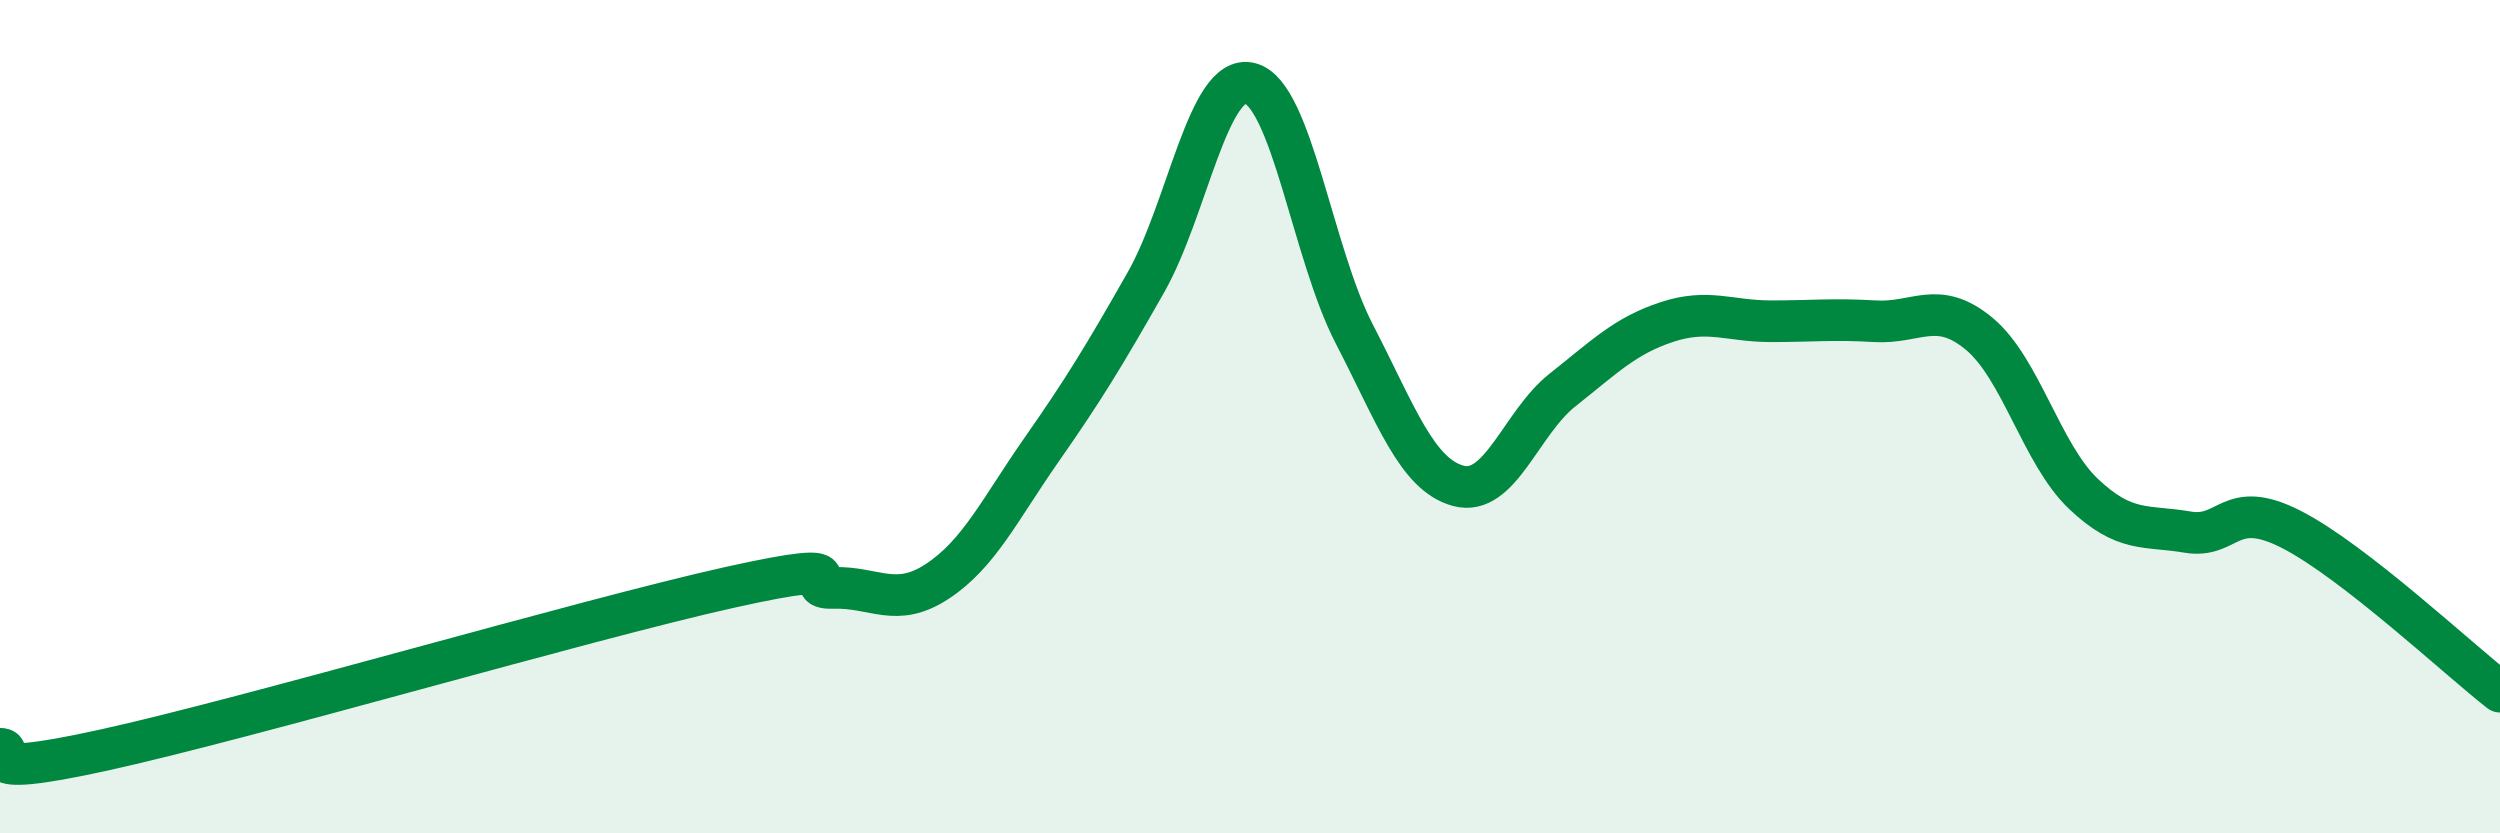
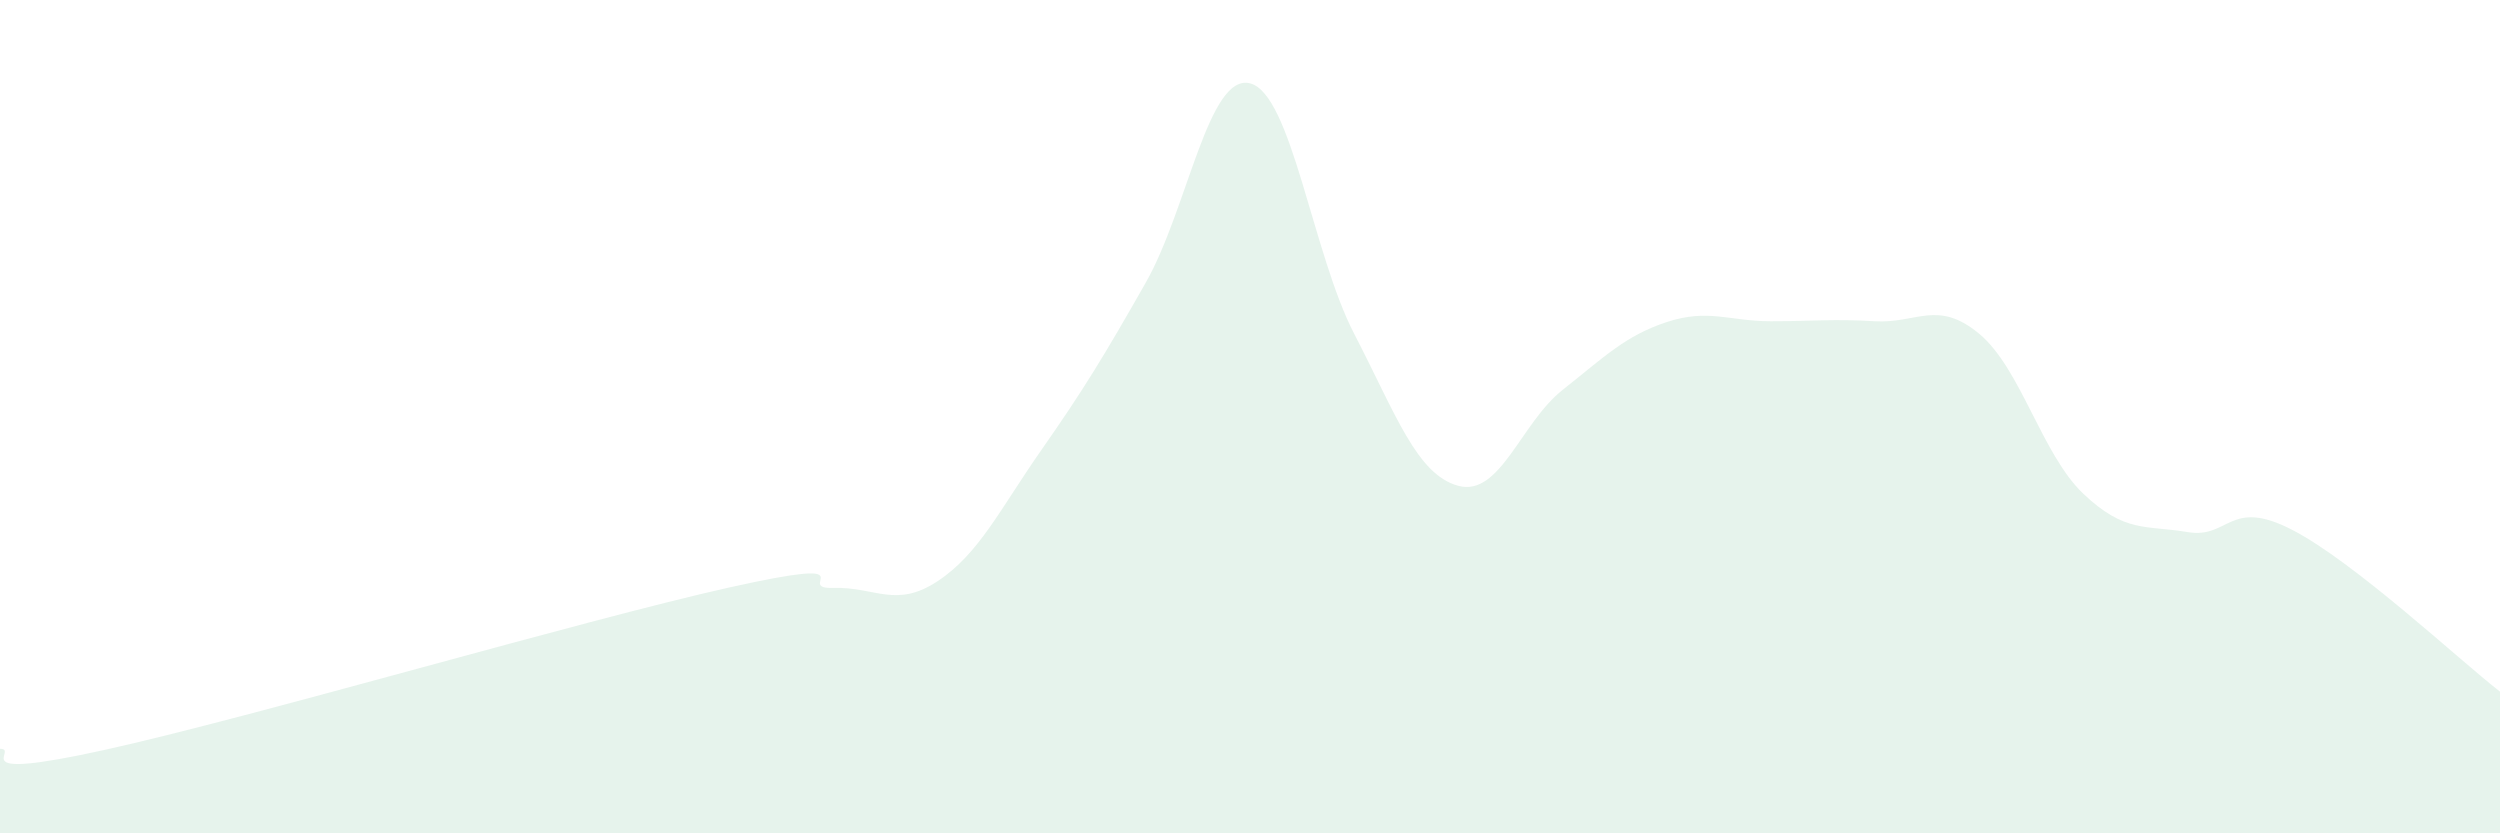
<svg xmlns="http://www.w3.org/2000/svg" width="60" height="20" viewBox="0 0 60 20">
  <path d="M 0,17.97 C 0.5,17.98 -1,18.77 2.5,18 C 6,17.23 14,14.88 17.5,14.1 C 21,13.32 19,14.14 20,14.11 C 21,14.08 21.5,14.61 22.5,13.95 C 23.5,13.29 24,12.22 25,10.79 C 26,9.36 26.5,8.54 27.5,6.78 C 28.5,5.02 29,1.75 30,2 C 31,2.25 31.5,6.08 32.5,8.01 C 33.5,9.94 34,11.39 35,11.66 C 36,11.93 36.5,10.15 37.5,9.36 C 38.5,8.57 39,8.06 40,7.73 C 41,7.4 41.5,7.71 42.5,7.71 C 43.5,7.71 44,7.65 45,7.71 C 46,7.77 46.5,7.18 47.5,8.01 C 48.5,8.84 49,10.9 50,11.85 C 51,12.8 51.5,12.6 52.5,12.77 C 53.5,12.94 53.5,11.94 55,12.71 C 56.5,13.48 59,15.82 60,16.6L60 20L0 20Z" fill="#008740" opacity="0.1" stroke-linecap="round" stroke-linejoin="round" />
-   <path d="M 0,17.97 C 0.5,17.98 -1,18.77 2.5,18 C 6,17.23 14,14.88 17.5,14.1 C 21,13.32 19,14.14 20,14.11 C 21,14.08 21.5,14.61 22.5,13.95 C 23.5,13.29 24,12.22 25,10.79 C 26,9.36 26.5,8.54 27.5,6.78 C 28.5,5.02 29,1.75 30,2 C 31,2.25 31.5,6.08 32.5,8.01 C 33.5,9.94 34,11.39 35,11.66 C 36,11.93 36.5,10.15 37.5,9.36 C 38.5,8.57 39,8.06 40,7.73 C 41,7.4 41.5,7.71 42.5,7.71 C 43.5,7.71 44,7.65 45,7.71 C 46,7.77 46.5,7.18 47.5,8.01 C 48.5,8.84 49,10.9 50,11.85 C 51,12.8 51.5,12.6 52.5,12.77 C 53.5,12.94 53.5,11.94 55,12.71 C 56.5,13.48 59,15.82 60,16.6" stroke="#008740" stroke-width="1" fill="none" stroke-linecap="round" stroke-linejoin="round" />
</svg>